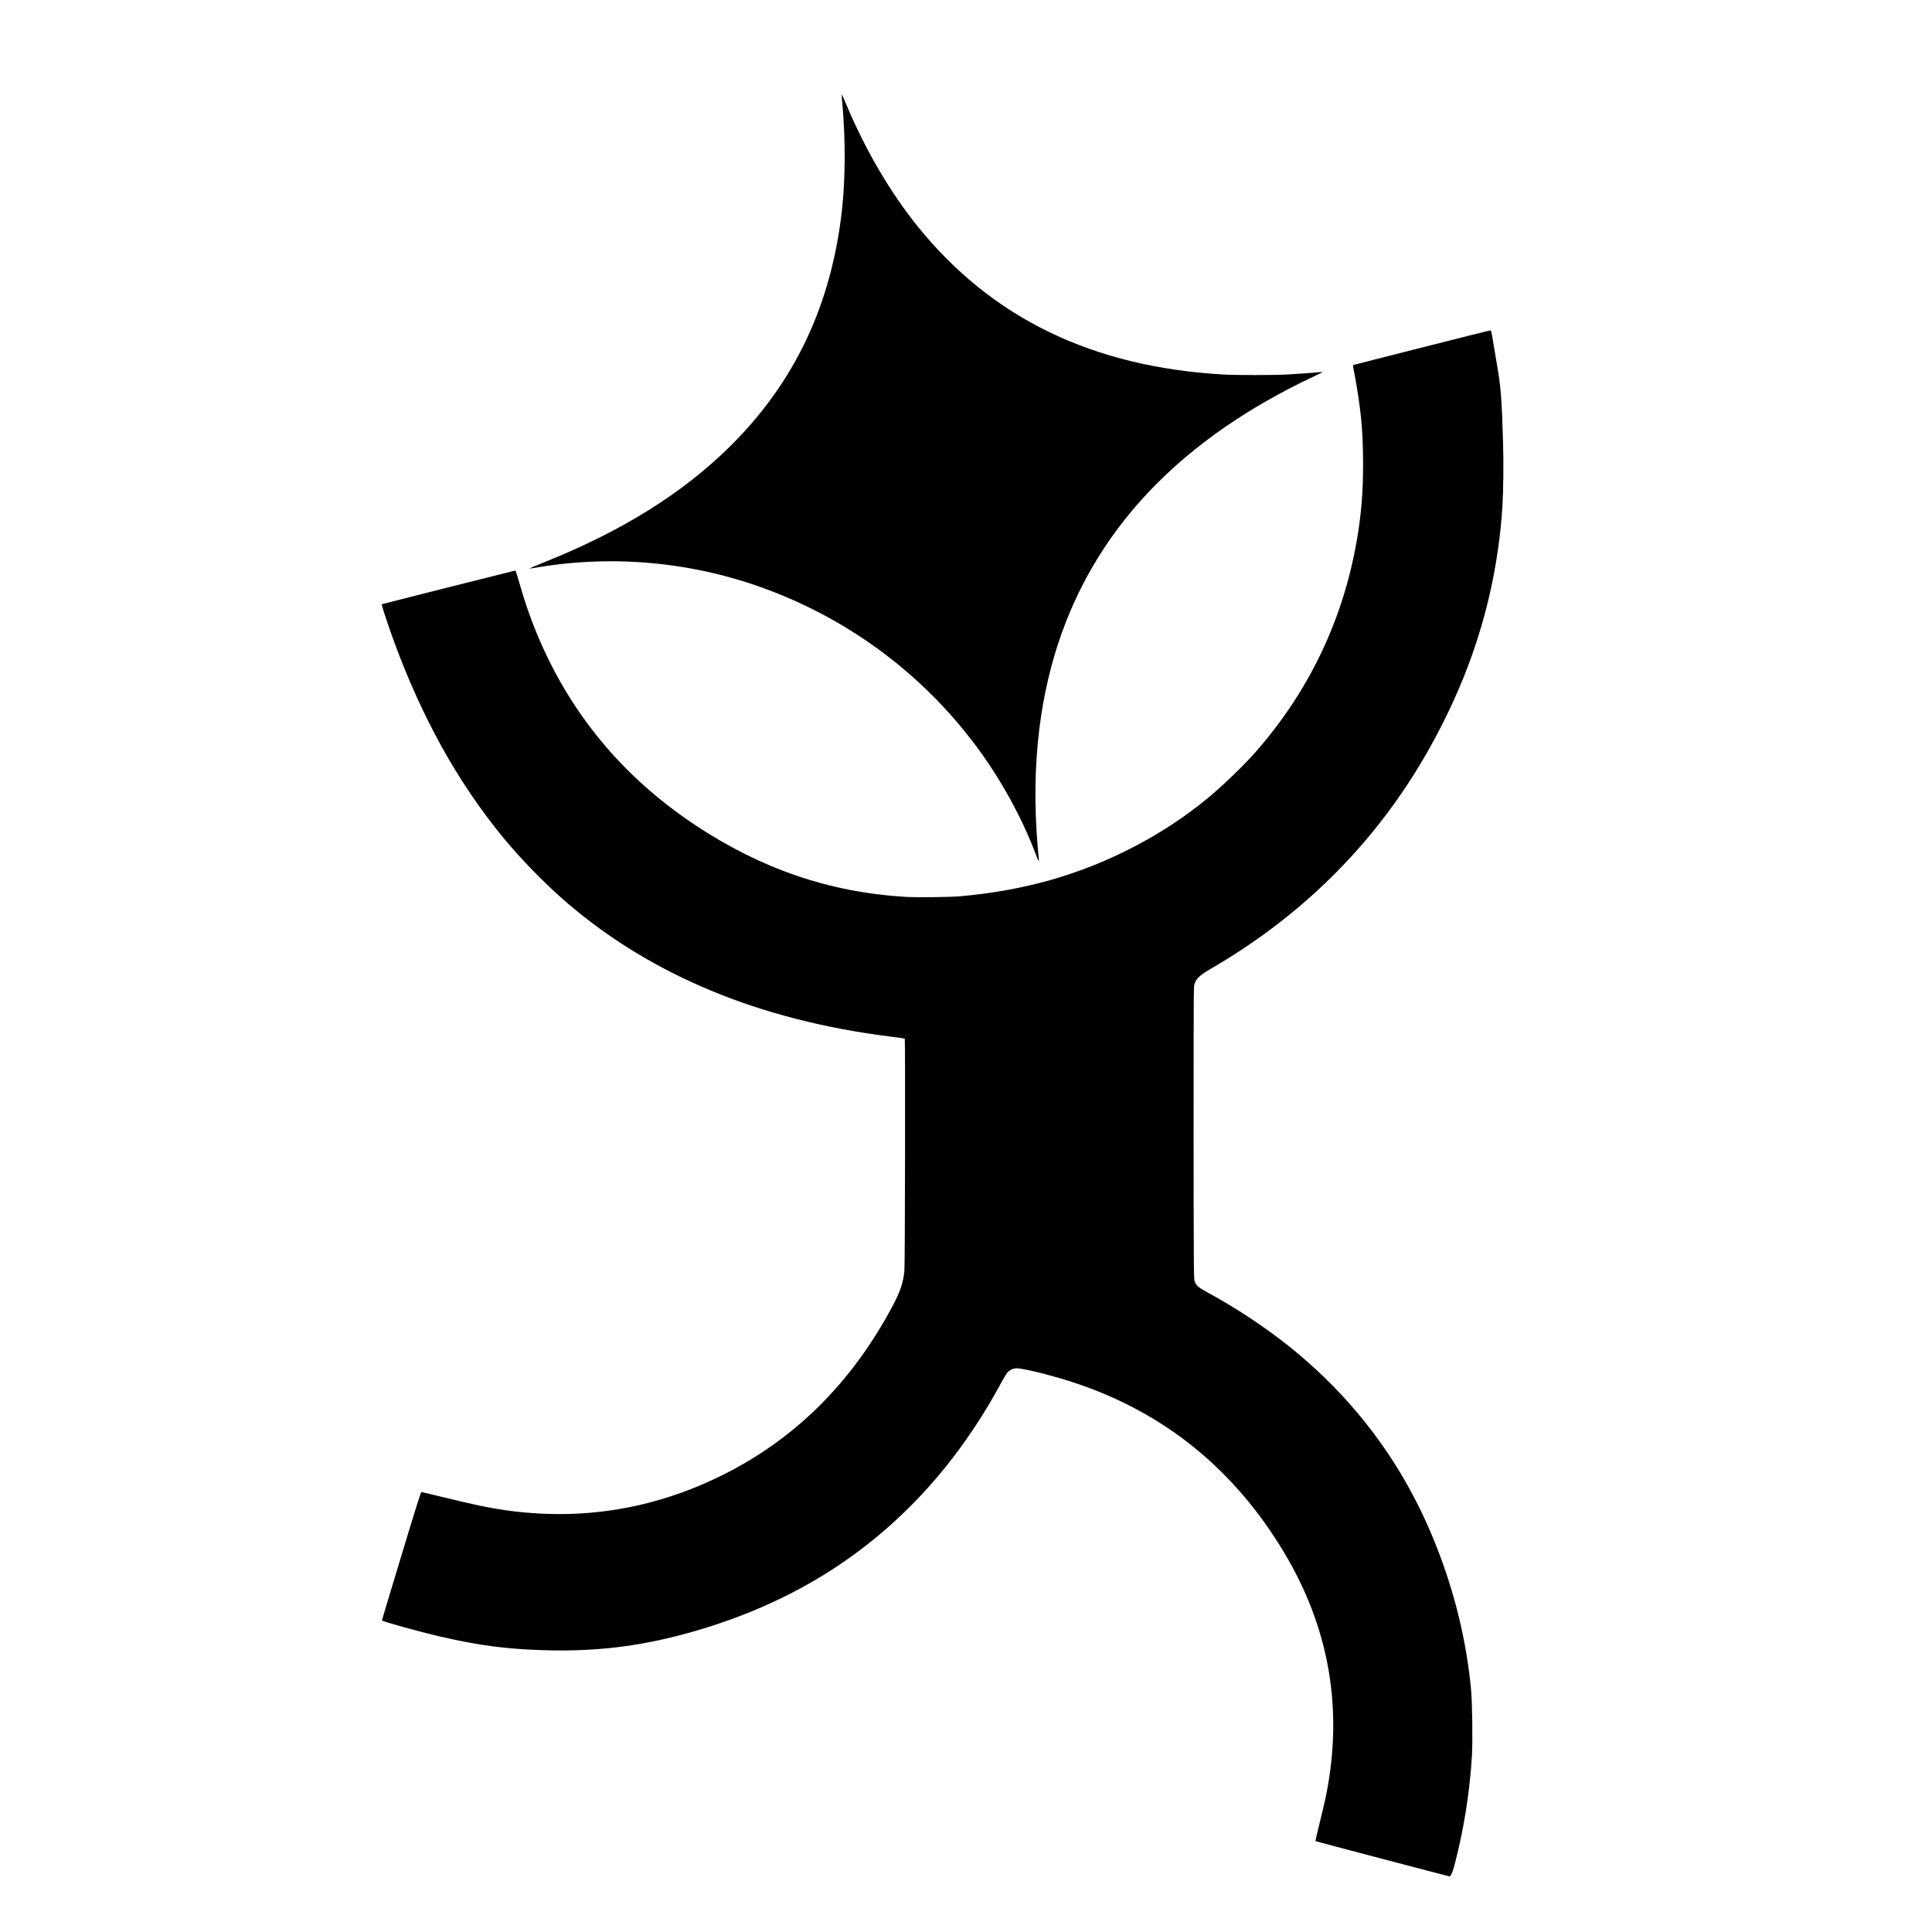
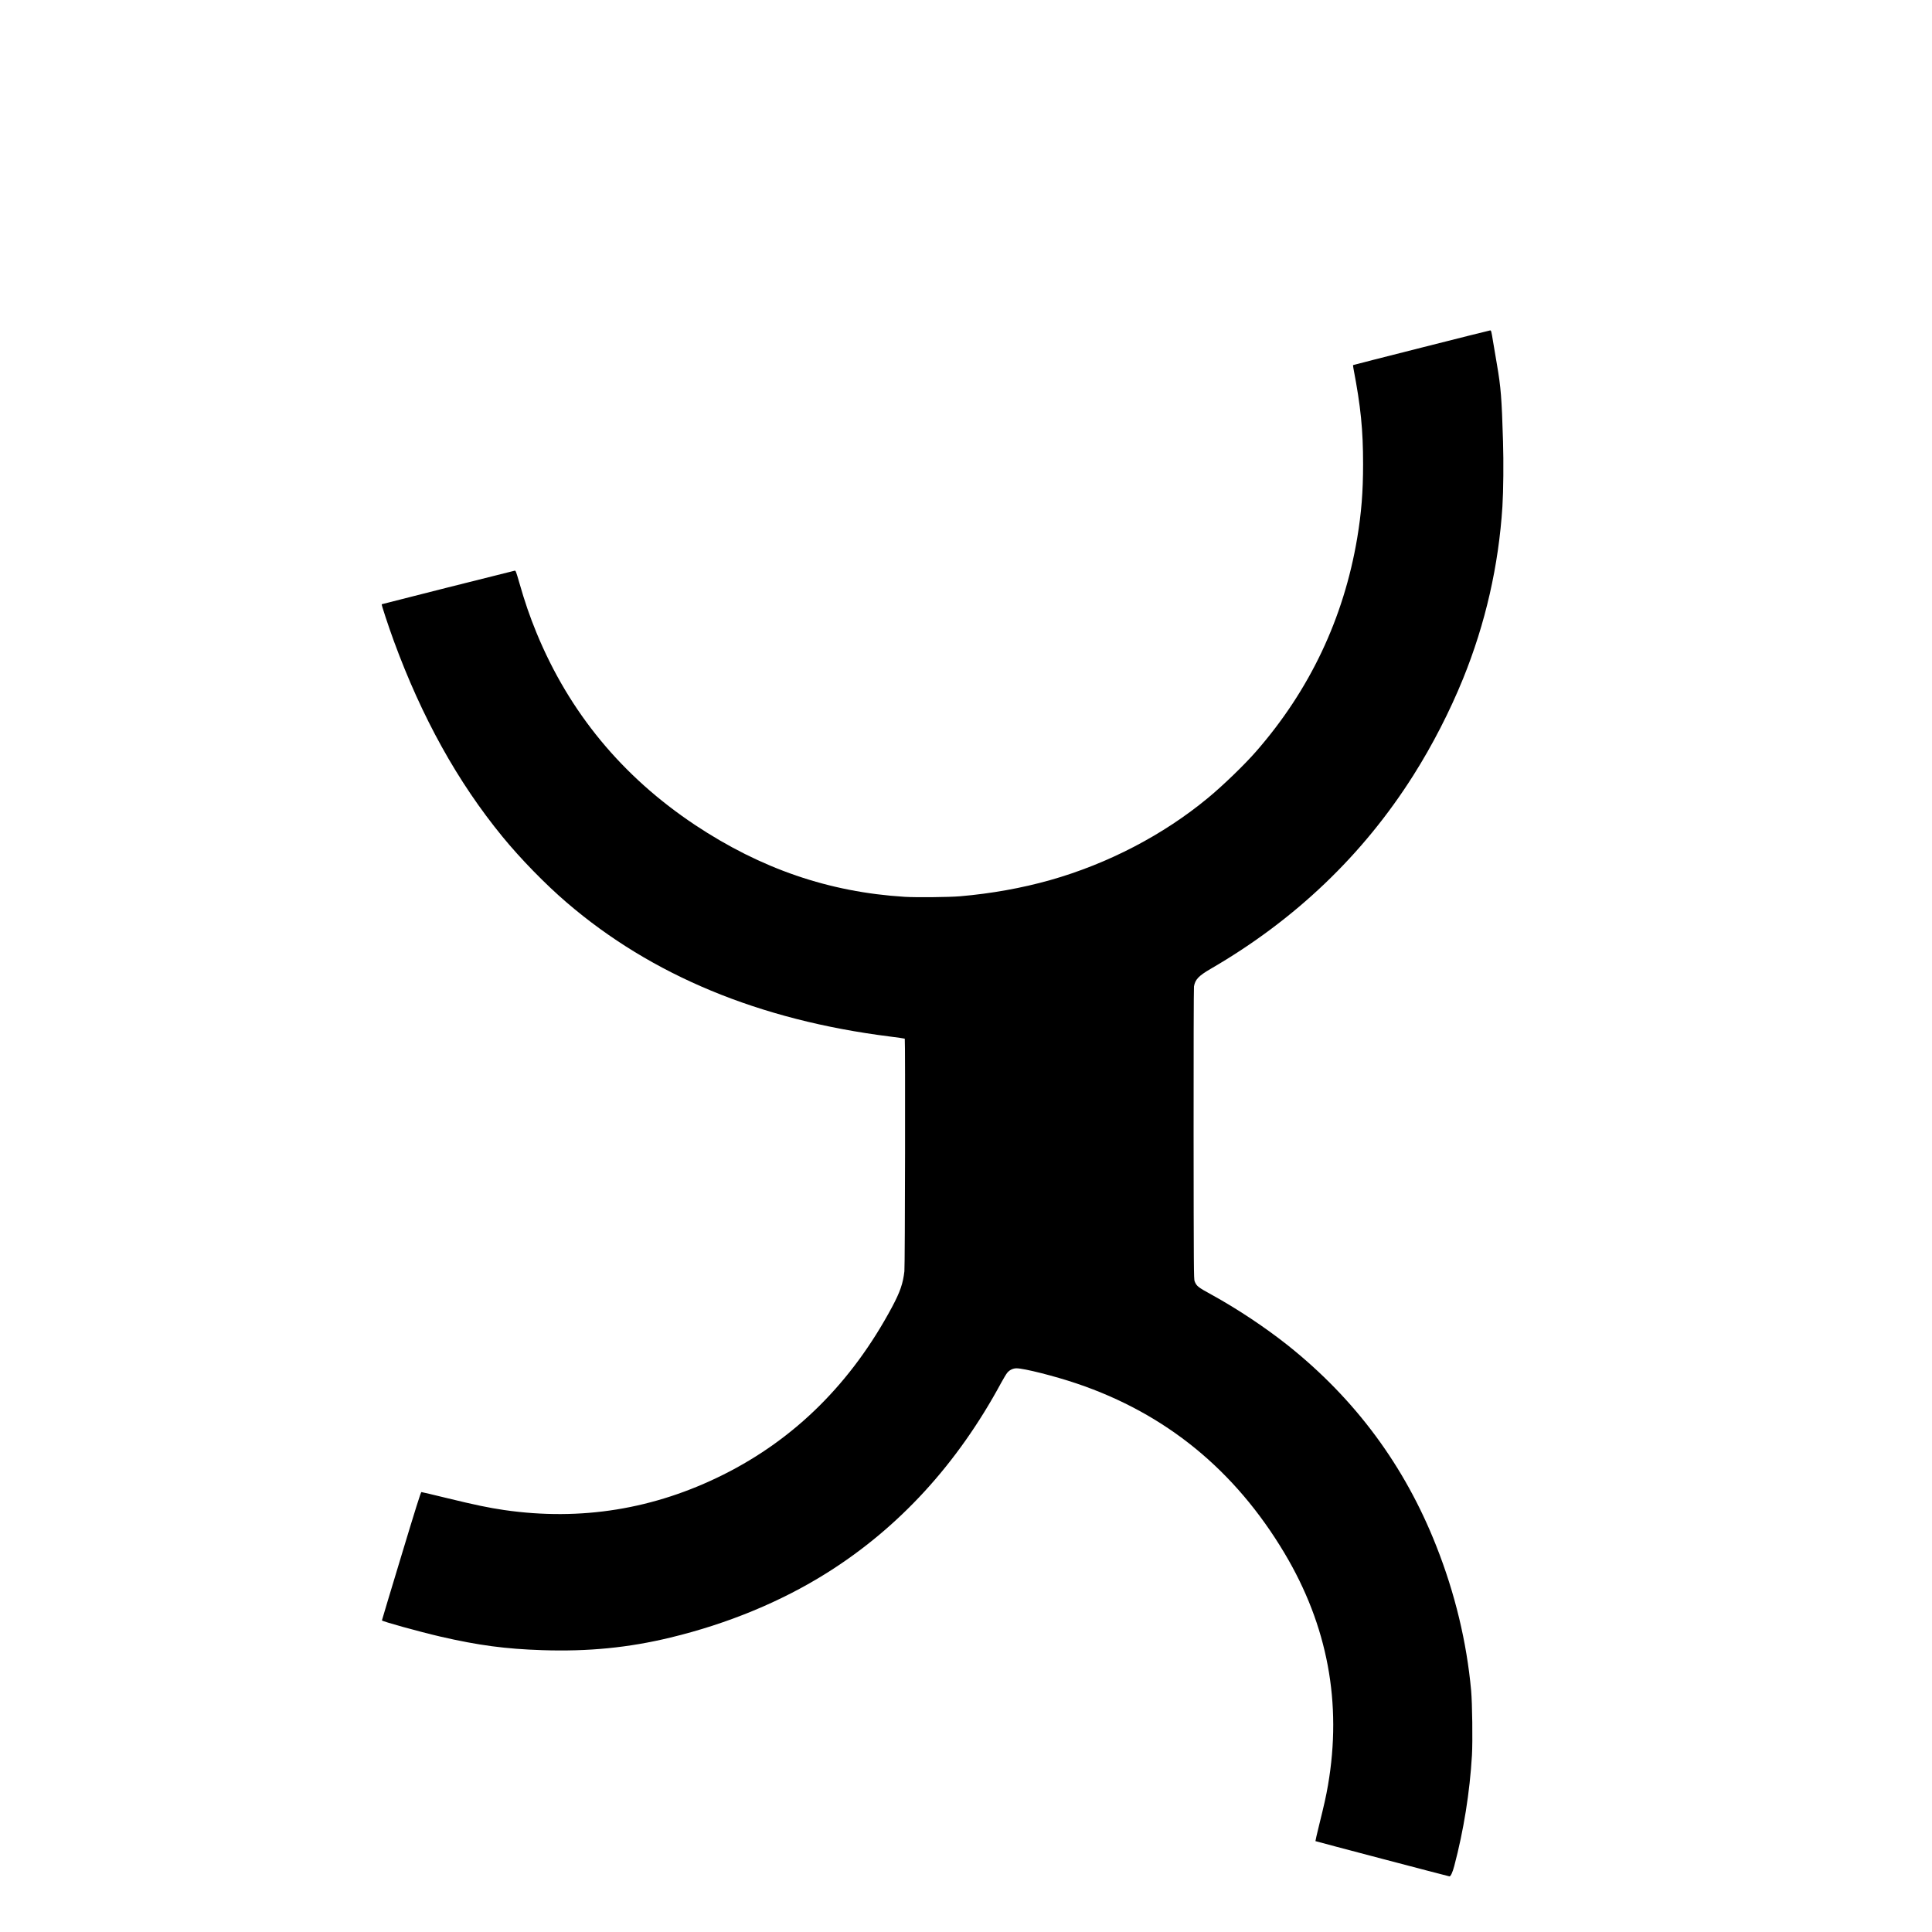
<svg xmlns="http://www.w3.org/2000/svg" version="1.0" width="3544pt" height="3544pt" viewBox="0 0 3544 3544" preserveAspectRatio="xMidYMid meet">
  <g transform="translate(0,3544) scale(0.1,-0.1)" fill="#000000" stroke="none">
-     <path d="M15441 33688 c-1 -15 6 -101 14 -190 56 -634 52 -1362 -11 -1918 -195 -1729 -863 -3144 -2034 -4310 -872 -868 -1989 -1568 -3420 -2141 -162 -65 -288 -119 -280 -119 9 0 83 11 165 25 1404 233 2857 92 4195 -407 1529 -570 2850 -1557 3825 -2859 455 -608 842 -1307 1101 -1990 53 -140 69 -167 60 -99 -3 25 -12 126 -21 225 -64 770 -54 1481 30 2163 306 2484 1585 4425 3835 5819 339 210 763 441 1130 614 118 56 220 106 225 111 7 7 -4 8 -30 4 -63 -9 -412 -35 -620 -46 -247 -13 -933 -13 -1161 0 -2402 137 -4249 1031 -5609 2715 -498 617 -951 1387 -1301 2215 -100 237 -93 221 -93 188z" />
    <path d="M26070 29062 c-685 -173 -1247 -317 -1249 -319 -3 -2 1 -31 7 -66 134 -699 176 -1123 176 -1752 0 -506 -31 -896 -108 -1356 -248 -1473 -871 -2788 -1855 -3914 -212 -243 -606 -624 -881 -851 -821 -680 -1837 -1209 -2898 -1509 -523 -147 -1074 -246 -1652 -296 -203 -17 -802 -23 -1015 -10 -1388 86 -2634 514 -3845 1318 -1337 890 -2307 2065 -2907 3522 -125 304 -217 572 -318 926 -55 191 -65 220 -82 217 -54 -11 -2436 -612 -2441 -616 -7 -8 124 -405 222 -673 515 -1405 1170 -2586 1995 -3593 330 -403 785 -870 1176 -1205 1556 -1337 3535 -2158 5932 -2459 145 -18 266 -36 270 -39 11 -12 5 -4167 -7 -4267 -26 -226 -78 -377 -226 -655 -743 -1388 -1774 -2414 -3092 -3074 -1272 -637 -2616 -854 -4022 -651 -286 42 -532 93 -1054 220 -249 61 -458 110 -466 110 -11 0 -109 -312 -369 -1173 -195 -644 -355 -1176 -355 -1181 -2 -17 688 -208 1067 -296 702 -162 1199 -228 1874 -250 843 -28 1583 45 2351 231 1050 253 2034 660 2872 1187 1322 831 2390 1995 3195 3486 44 81 95 165 113 186 42 50 105 80 169 80 137 0 696 -141 1104 -279 1632 -551 2903 -1589 3812 -3113 791 -1326 1057 -2747 797 -4256 -36 -206 -66 -341 -162 -729 -40 -161 -70 -294 -68 -296 5 -5 2446 -647 2459 -647 22 0 57 75 87 189 172 647 286 1358 325 2034 15 261 6 952 -15 1187 -81 888 -297 1786 -641 2655 -579 1467 -1482 2687 -2716 3672 -414 329 -924 669 -1394 928 -264 145 -283 160 -321 251 -16 36 -17 238 -19 2699 -1 1463 2 2682 7 2710 22 128 85 194 310 325 1545 896 2794 2090 3717 3552 348 550 665 1168 909 1768 411 1013 653 2076 722 3160 18 290 23 812 11 1195 -24 796 -39 986 -111 1406 -22 129 -55 323 -73 431 -29 182 -34 198 -52 197 -11 -1 -580 -143 -1265 -317z" />
  </g>
</svg>